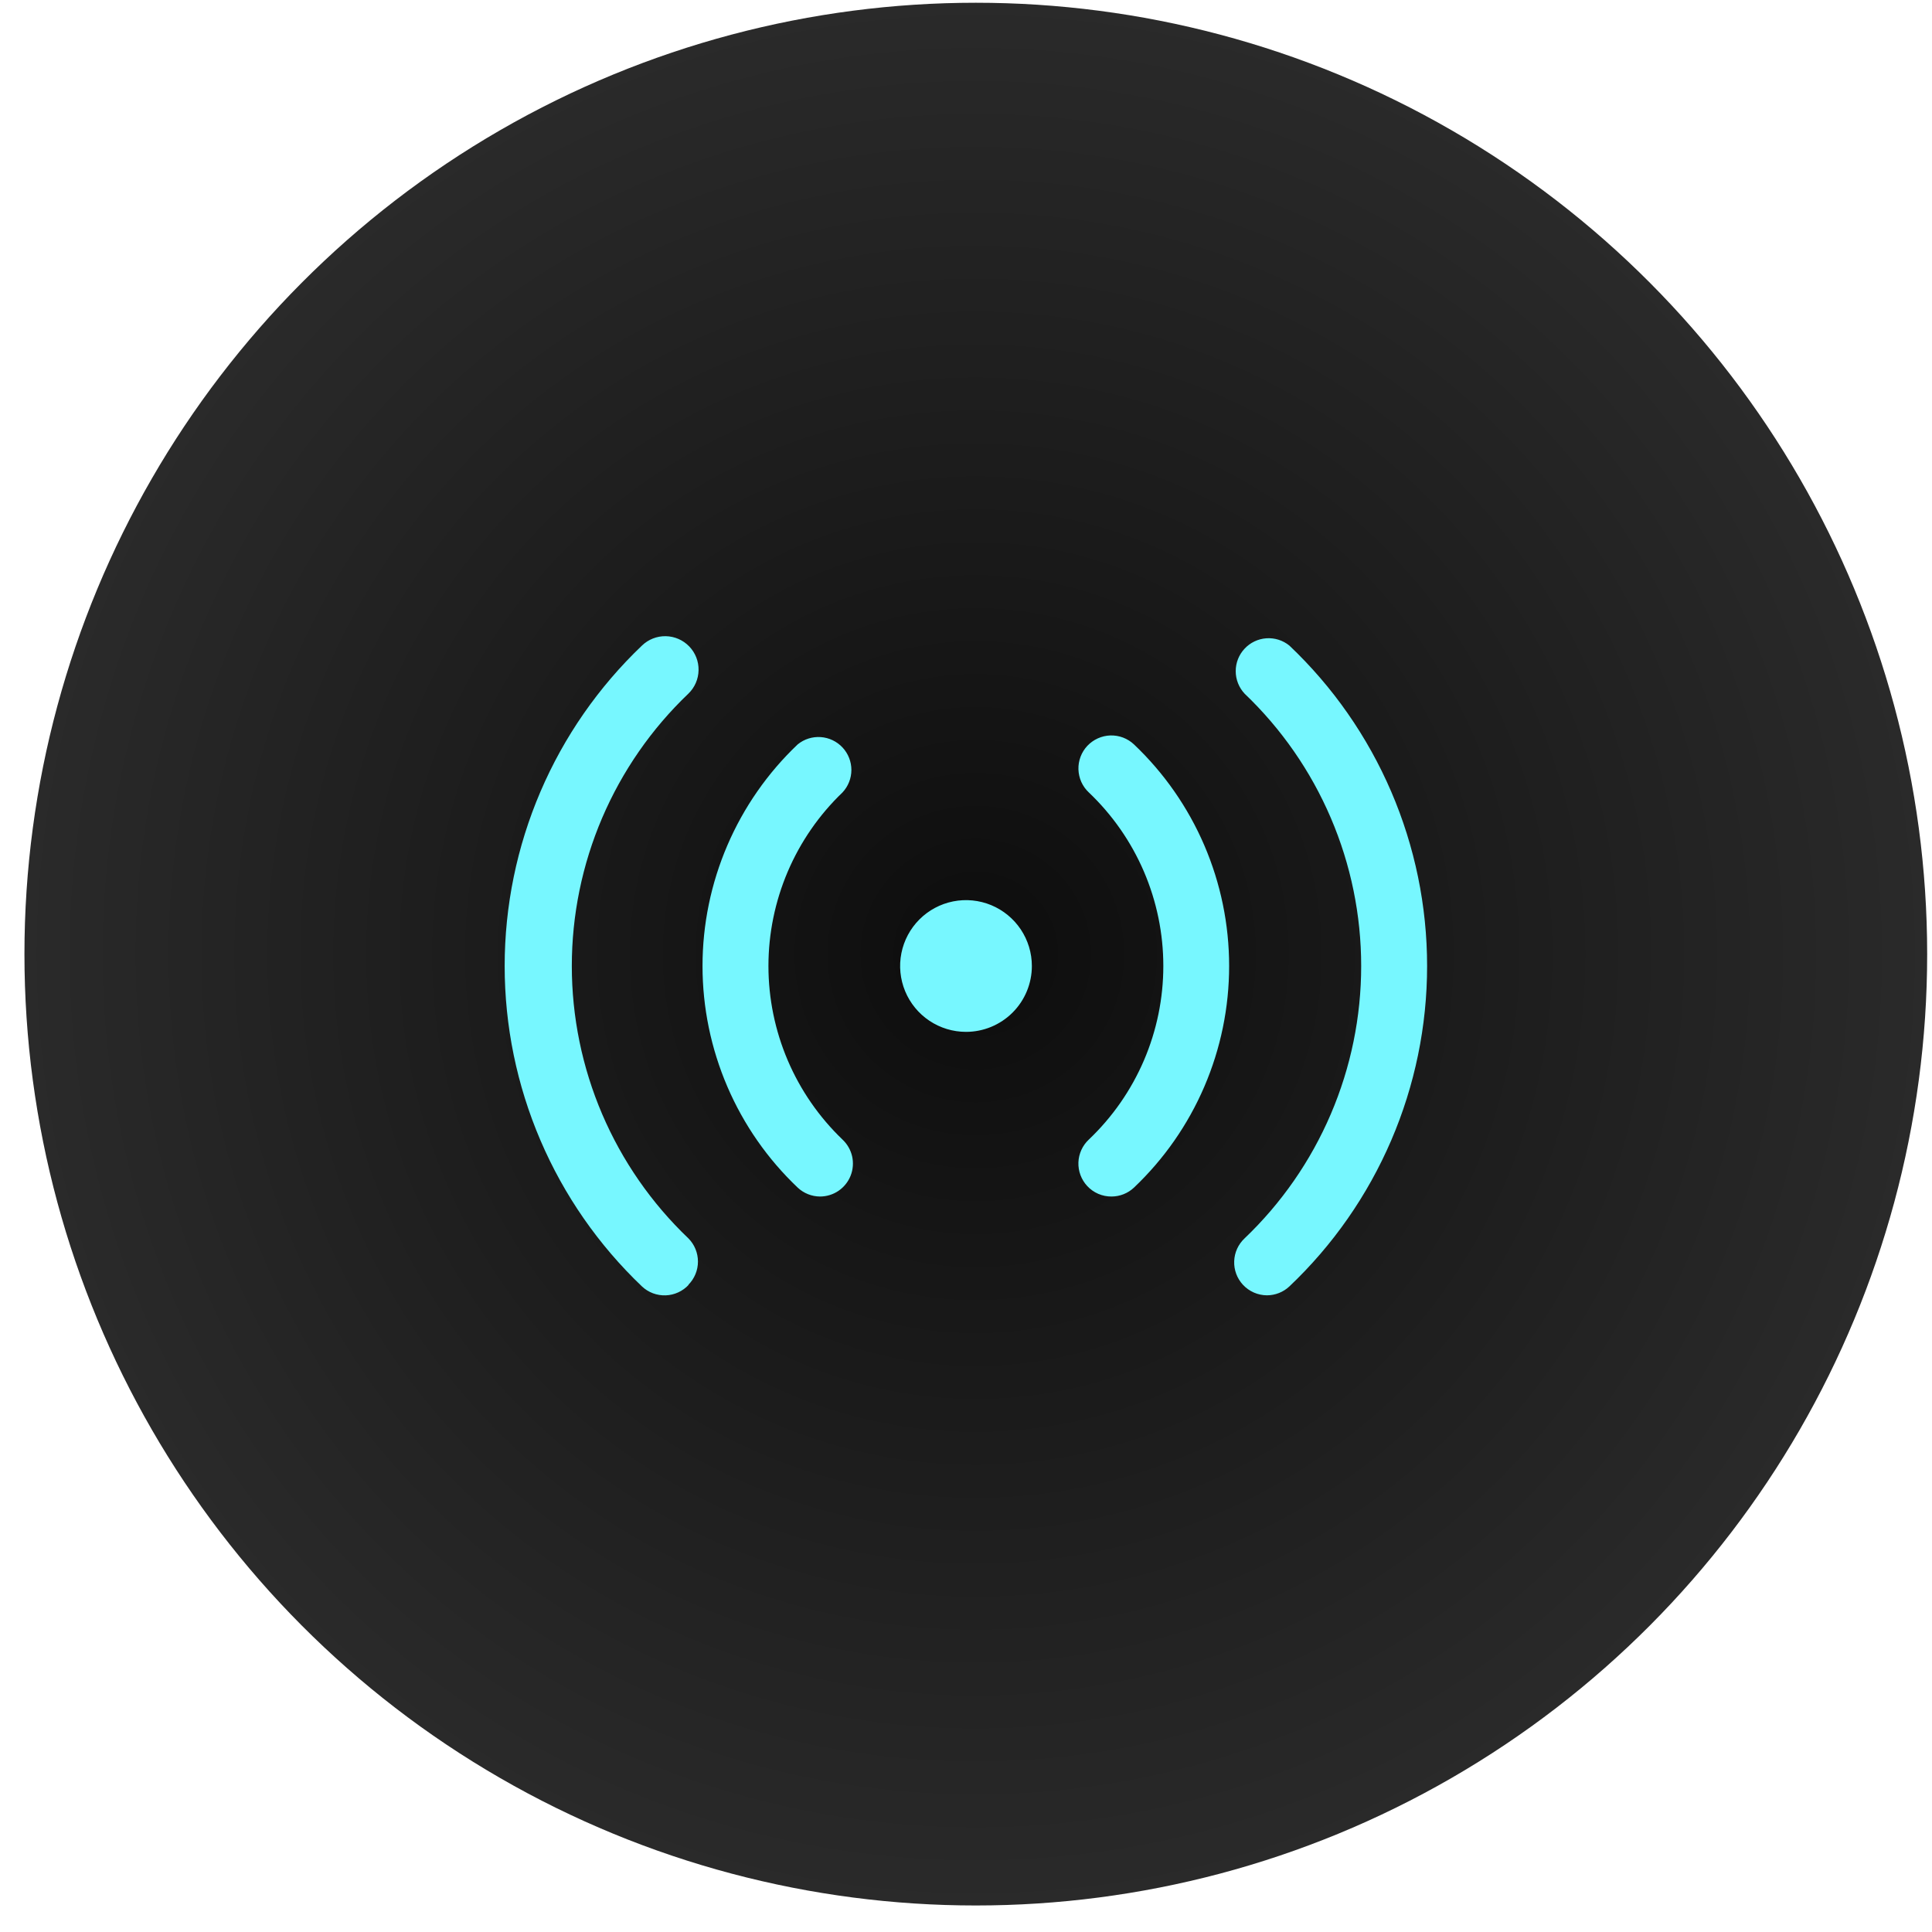
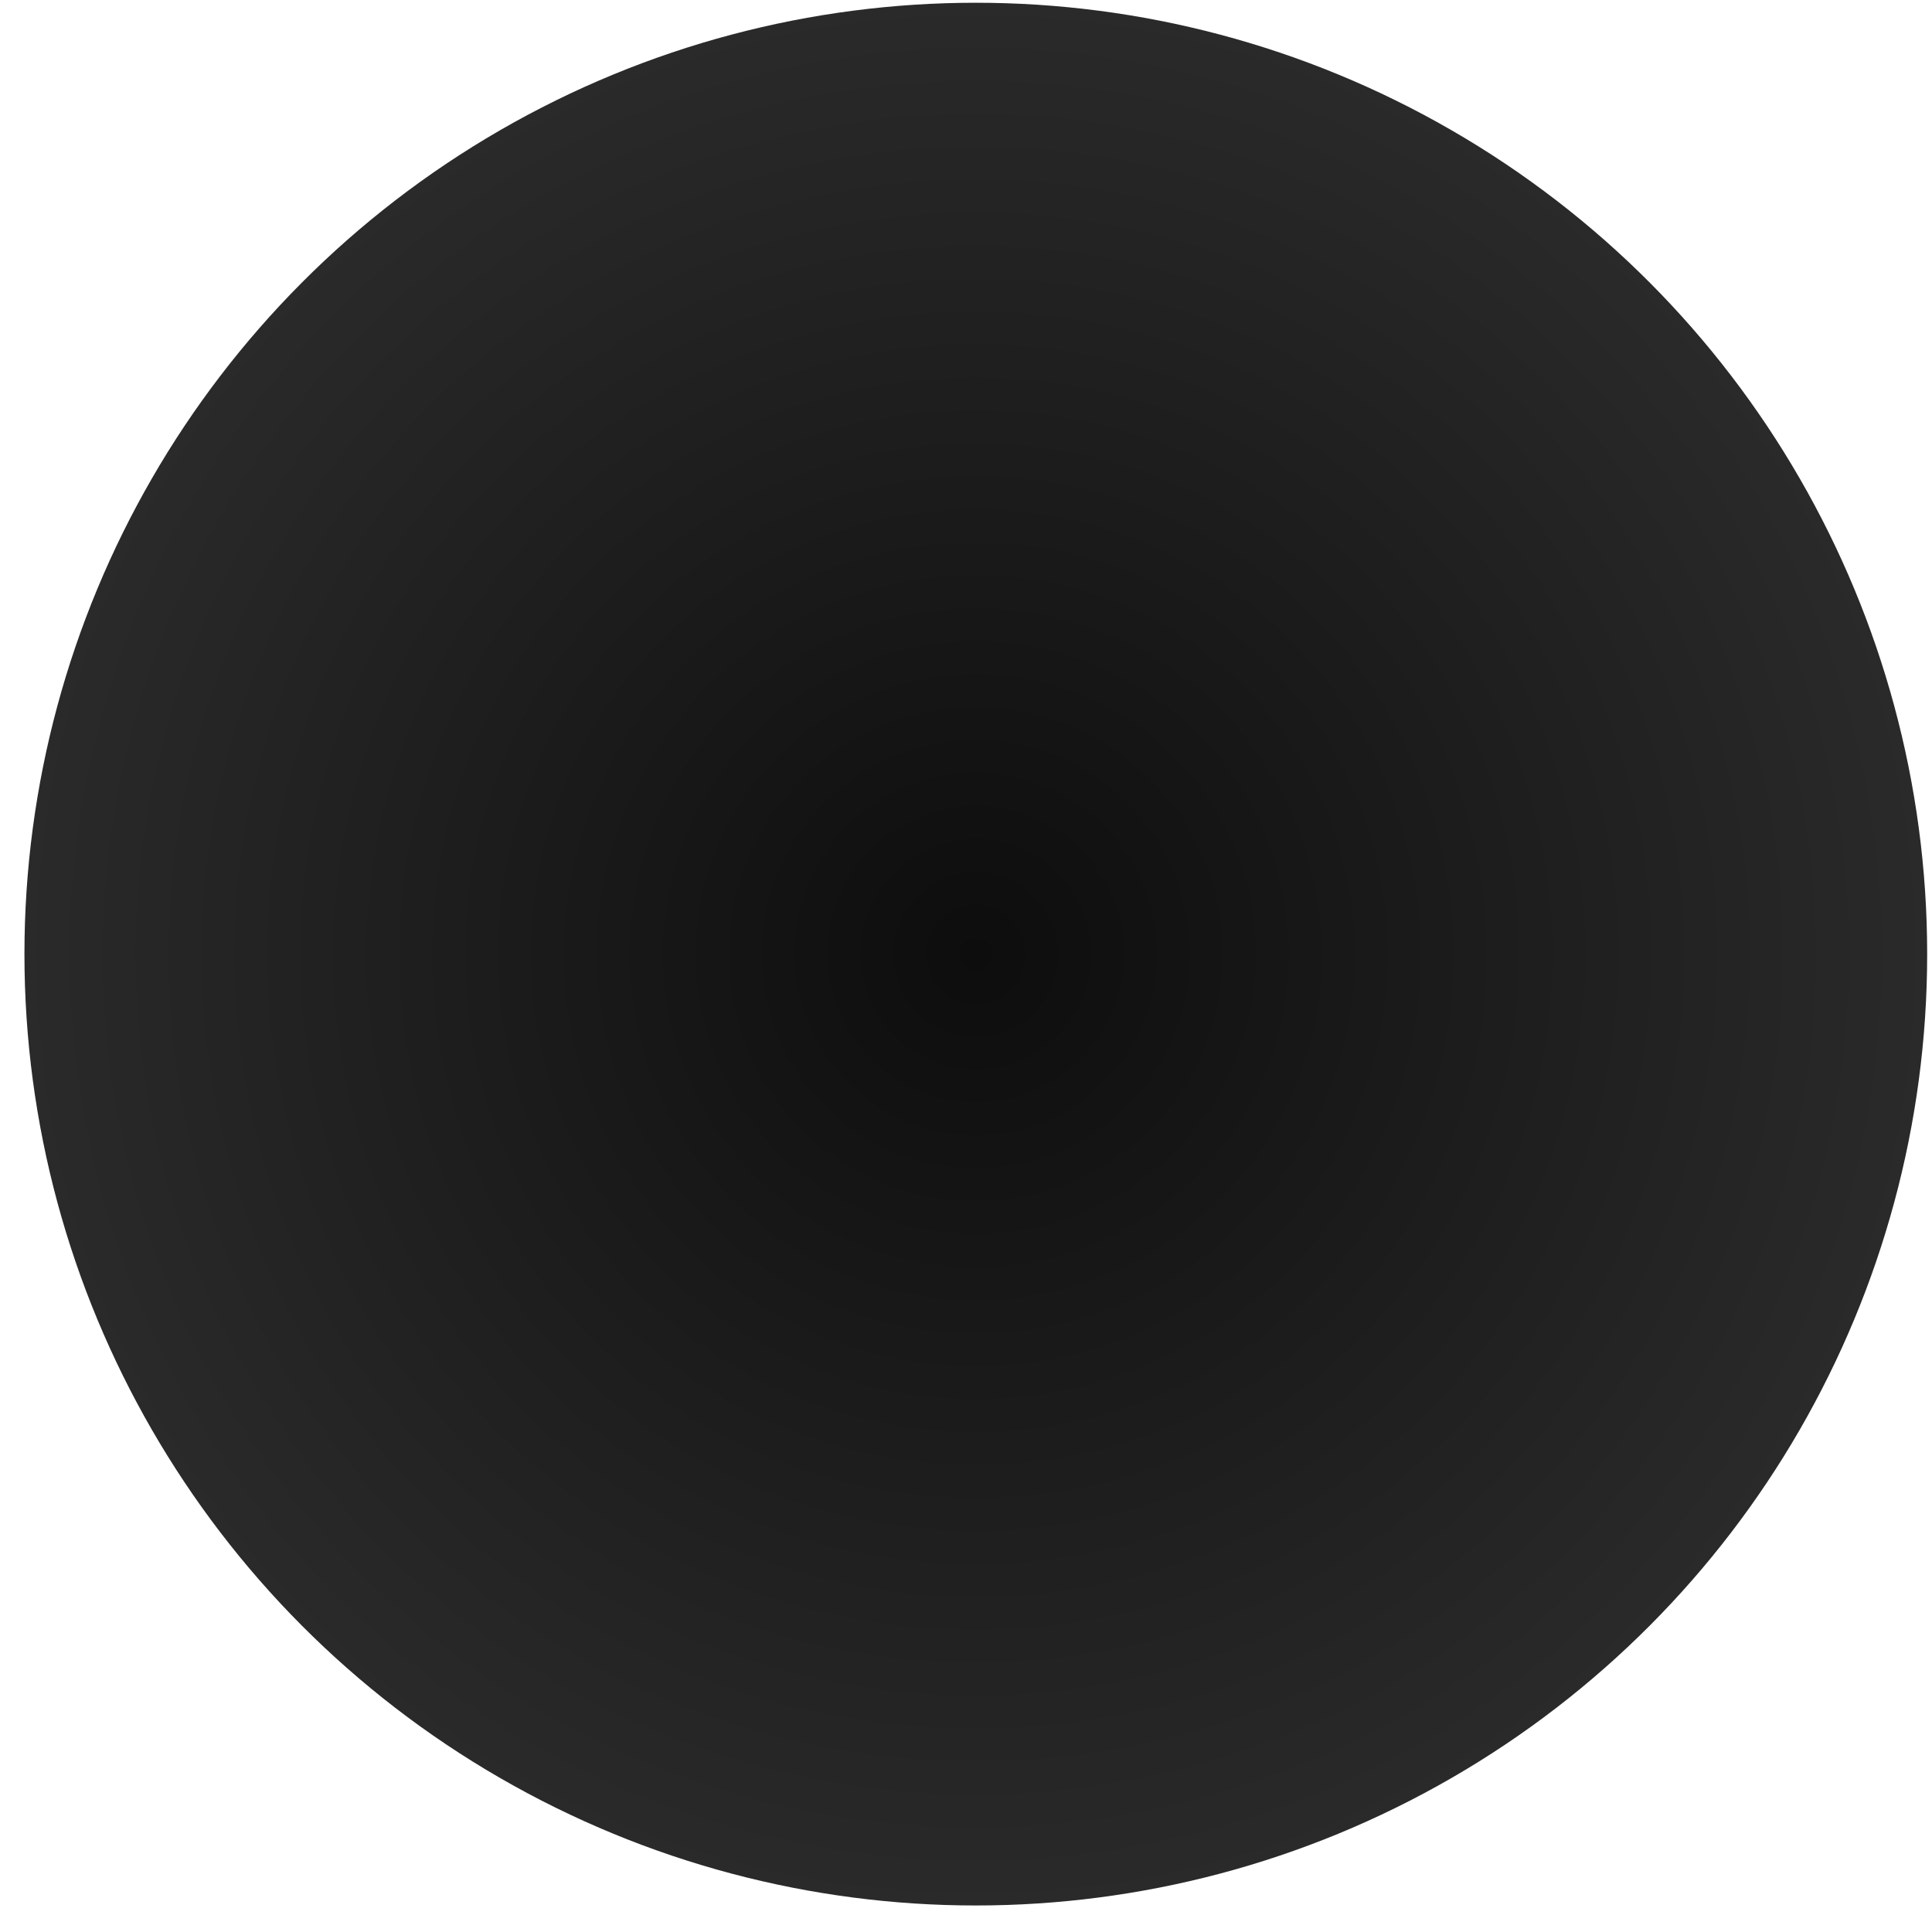
<svg xmlns="http://www.w3.org/2000/svg" width="66" height="66" viewBox="0 0 66 66" fill="none">
  <circle cx="33.335" cy="32.594" r="32.5" fill="url(#paint0_radial_34_774)" />
-   <path d="M28.016 40.875C27.732 40.874 27.459 40.766 27.251 40.571C26.224 39.596 25.406 38.422 24.847 37.12C24.288 35.818 23.999 34.417 23.999 33C23.999 31.583 24.288 30.182 24.847 28.88C25.406 27.578 26.224 26.404 27.251 25.429C27.472 25.249 27.754 25.16 28.038 25.18C28.322 25.2 28.588 25.327 28.783 25.536C28.977 25.744 29.085 26.019 29.085 26.304C29.084 26.589 28.976 26.863 28.781 27.071C27.981 27.838 27.345 28.758 26.91 29.777C26.476 30.796 26.251 31.892 26.251 33C26.251 34.108 26.476 35.204 26.91 36.223C27.345 37.242 27.981 38.162 28.781 38.929C28.945 39.083 29.06 39.283 29.11 39.502C29.159 39.722 29.142 39.952 29.059 40.162C28.977 40.371 28.833 40.551 28.647 40.679C28.461 40.806 28.241 40.874 28.016 40.875ZM23.516 43.89C23.726 43.679 23.843 43.394 23.843 43.097C23.843 42.8 23.726 42.514 23.516 42.304C22.257 41.103 21.256 39.659 20.571 38.06C19.887 36.461 19.534 34.739 19.534 33C19.534 31.261 19.887 29.539 20.571 27.94C21.256 26.341 22.257 24.897 23.516 23.696C23.734 23.486 23.859 23.198 23.864 22.895C23.87 22.592 23.755 22.3 23.544 22.082C23.334 21.864 23.046 21.739 22.743 21.733C22.44 21.728 22.148 21.843 21.93 22.054C20.448 23.466 19.268 25.164 18.462 27.046C17.656 28.927 17.24 30.953 17.24 33C17.24 35.047 17.656 37.073 18.462 38.954C19.268 40.836 20.448 42.534 21.93 43.946C22.038 44.048 22.165 44.127 22.305 44.18C22.444 44.232 22.592 44.256 22.74 44.251C22.889 44.246 23.035 44.211 23.17 44.149C23.305 44.087 23.427 43.999 23.527 43.89H23.516ZM38.737 40.571C39.765 39.596 40.583 38.422 41.142 37.12C41.701 35.818 41.989 34.417 41.989 33C41.989 31.583 41.701 30.182 41.142 28.88C40.583 27.578 39.765 26.404 38.737 25.429C38.63 25.328 38.503 25.249 38.364 25.196C38.226 25.144 38.079 25.12 37.931 25.124C37.783 25.129 37.638 25.163 37.503 25.224C37.368 25.285 37.247 25.372 37.145 25.479C37.044 25.587 36.965 25.714 36.913 25.852C36.861 25.991 36.836 26.138 36.841 26.286C36.846 26.434 36.88 26.579 36.94 26.714C37.001 26.849 37.088 26.97 37.196 27.071C38 27.835 38.64 28.755 39.078 29.774C39.515 30.793 39.741 31.891 39.741 33C39.741 34.109 39.515 35.207 39.078 36.226C38.64 37.245 38 38.165 37.196 38.929C36.979 39.132 36.851 39.413 36.84 39.71C36.83 40.008 36.938 40.297 37.14 40.515C37.246 40.63 37.375 40.721 37.518 40.783C37.661 40.845 37.816 40.876 37.972 40.875C38.257 40.874 38.53 40.766 38.737 40.571ZM44.047 43.946C45.534 42.537 46.717 40.839 47.526 38.957C48.335 37.075 48.752 35.048 48.752 33C48.752 30.952 48.335 28.925 47.526 27.043C46.717 25.161 45.534 23.463 44.047 22.054C43.826 21.874 43.545 21.785 43.26 21.805C42.976 21.825 42.71 21.952 42.516 22.161C42.321 22.369 42.213 22.644 42.214 22.929C42.214 23.214 42.323 23.488 42.517 23.696C43.776 24.897 44.778 26.341 45.462 27.94C46.147 29.539 46.5 31.261 46.5 33C46.5 34.739 46.147 36.461 45.462 38.06C44.778 39.659 43.776 41.103 42.517 42.304C42.3 42.507 42.172 42.788 42.162 43.085C42.151 43.383 42.259 43.672 42.461 43.89C42.566 44.003 42.693 44.093 42.834 44.155C42.975 44.217 43.128 44.249 43.282 44.25C43.566 44.249 43.84 44.141 44.047 43.946ZM35.25 33C35.25 32.555 35.118 32.12 34.871 31.75C34.623 31.38 34.272 31.092 33.861 30.921C33.45 30.751 32.997 30.706 32.561 30.793C32.124 30.88 31.724 31.094 31.409 31.409C31.094 31.724 30.88 32.125 30.793 32.561C30.706 32.998 30.751 33.45 30.921 33.861C31.091 34.272 31.38 34.624 31.75 34.871C32.12 35.118 32.555 35.25 33 35.25C33.596 35.25 34.169 35.013 34.591 34.591C35.013 34.169 35.25 33.597 35.25 33Z" fill="#77F7FF" />
  <defs>
    <radialGradient id="paint0_radial_34_774" cx="0" cy="0" r="1" gradientUnits="userSpaceOnUse" gradientTransform="translate(33.335 32.594) rotate(90) scale(32.5)">
      <stop stop-color="#0D0D0D" />
      <stop offset="1" stop-color="#2A2A2A" />
    </radialGradient>
  </defs>
</svg>